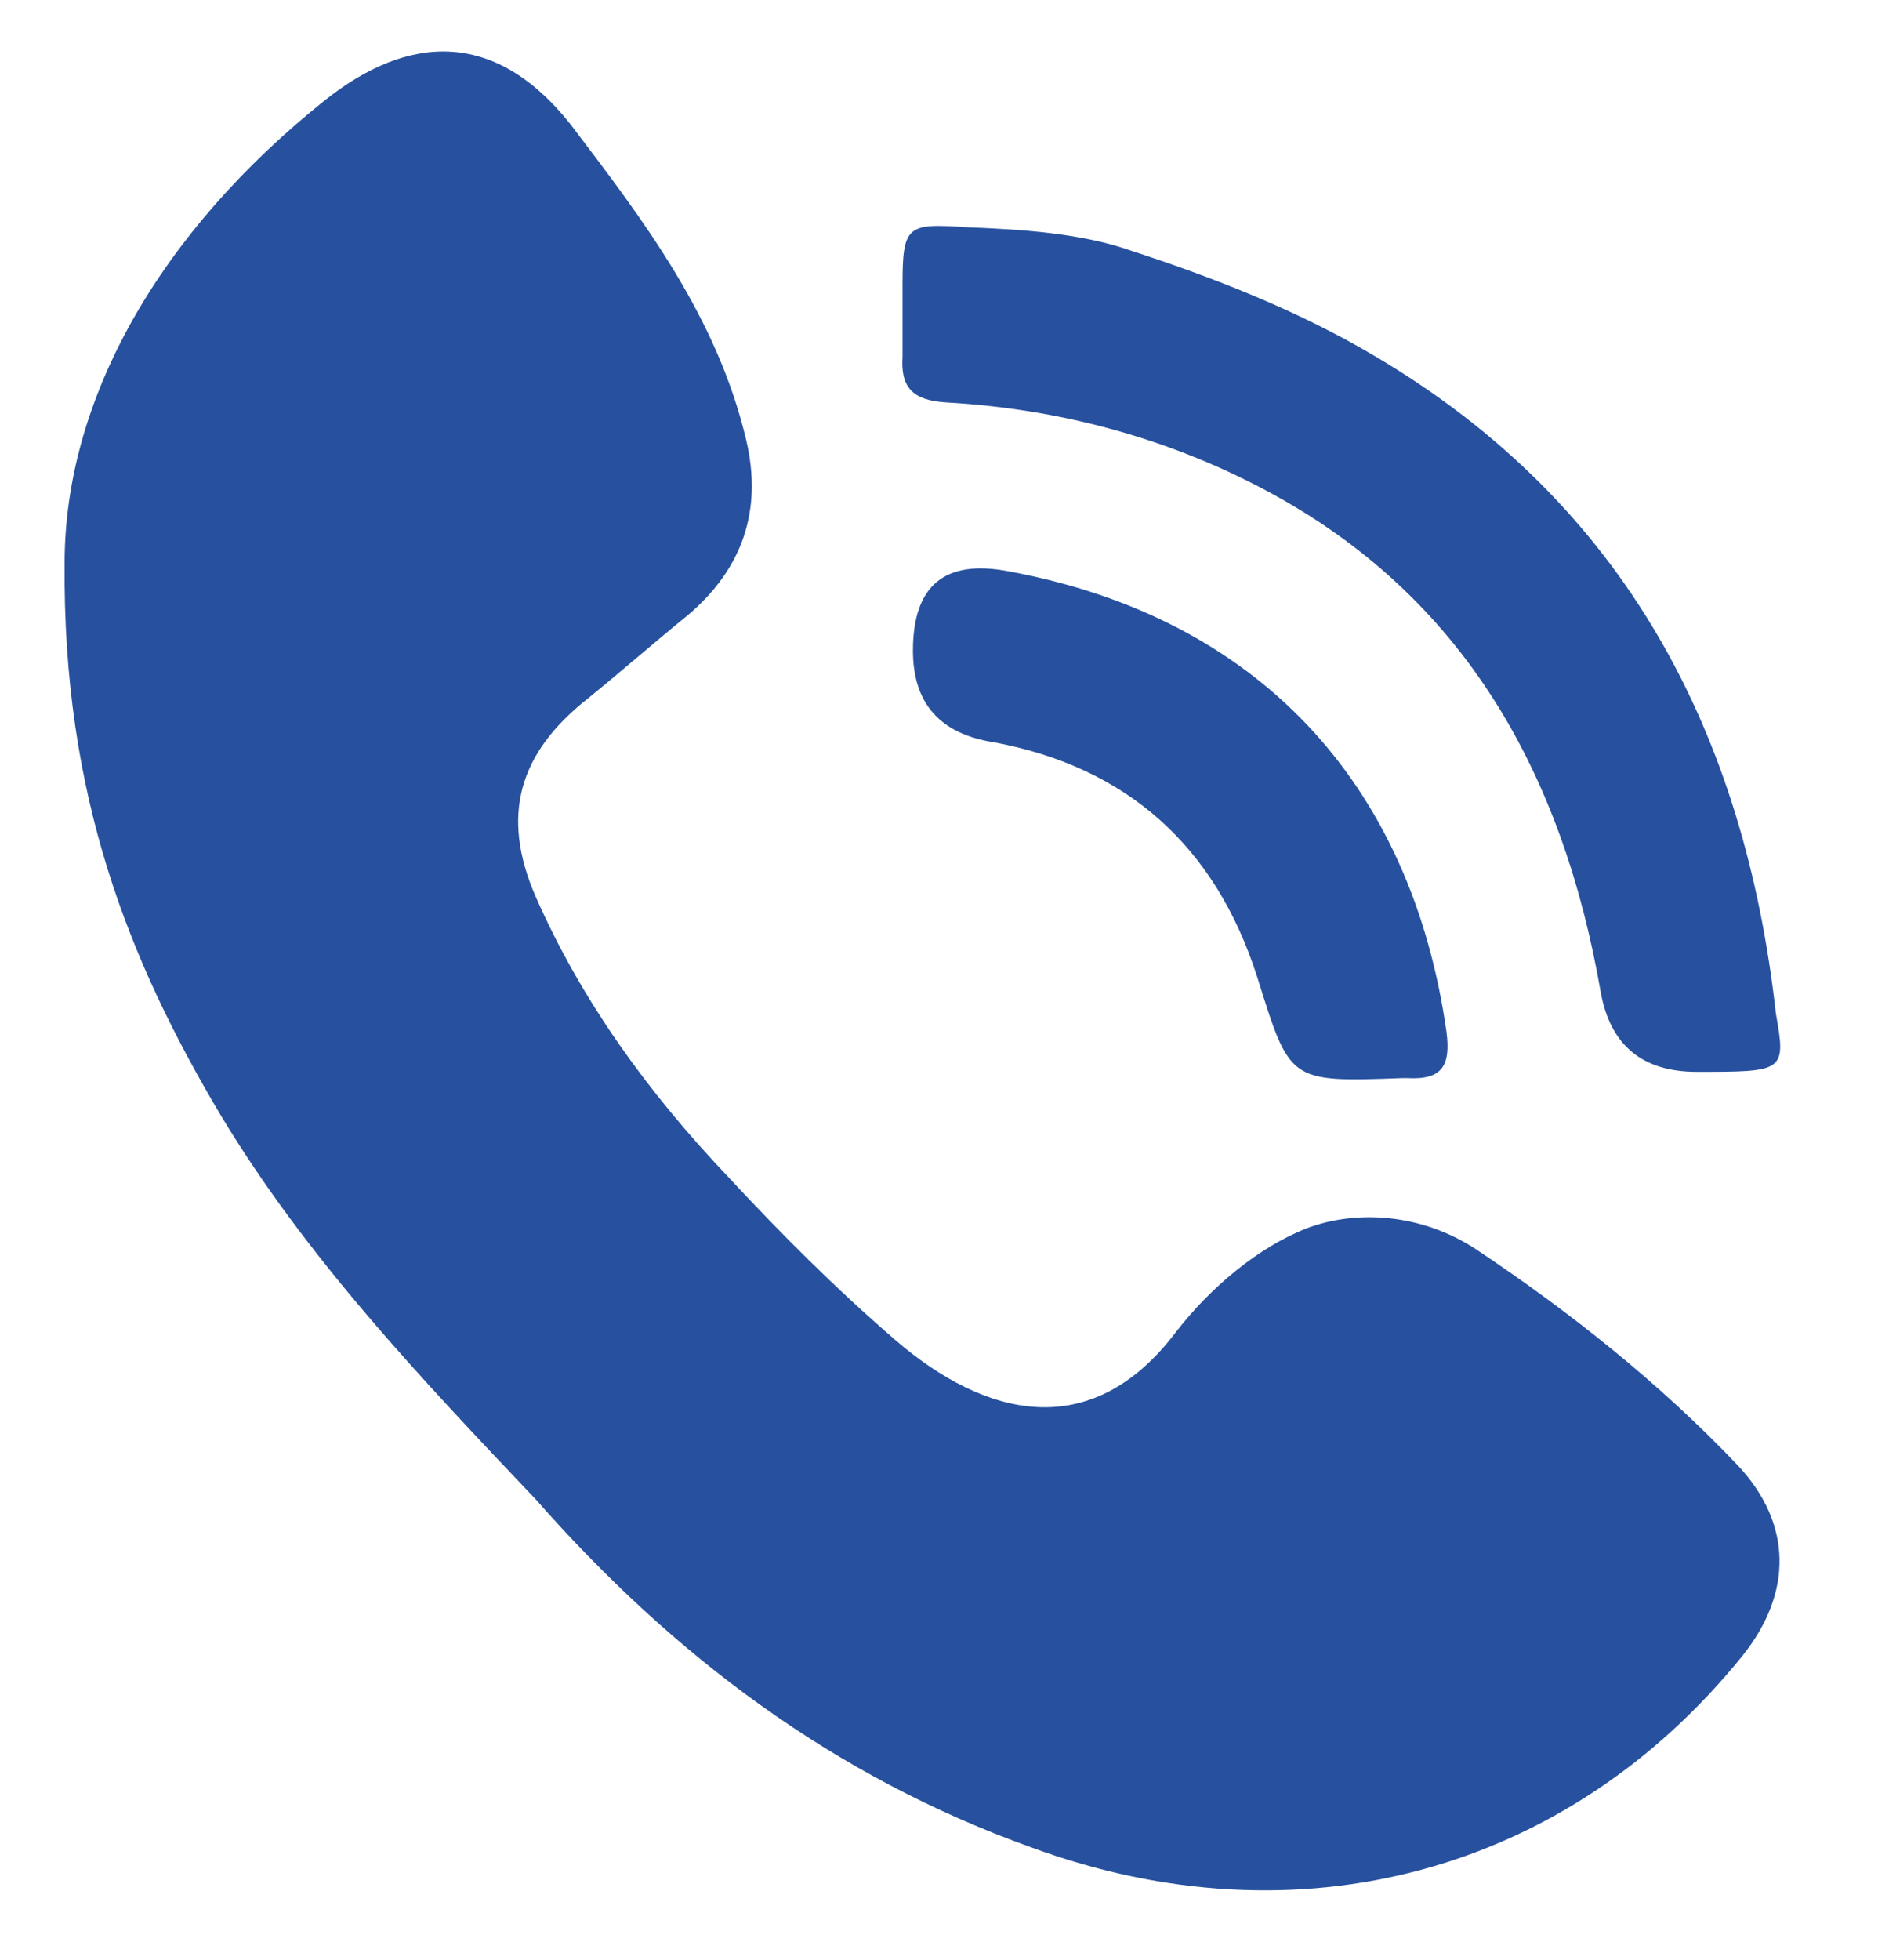
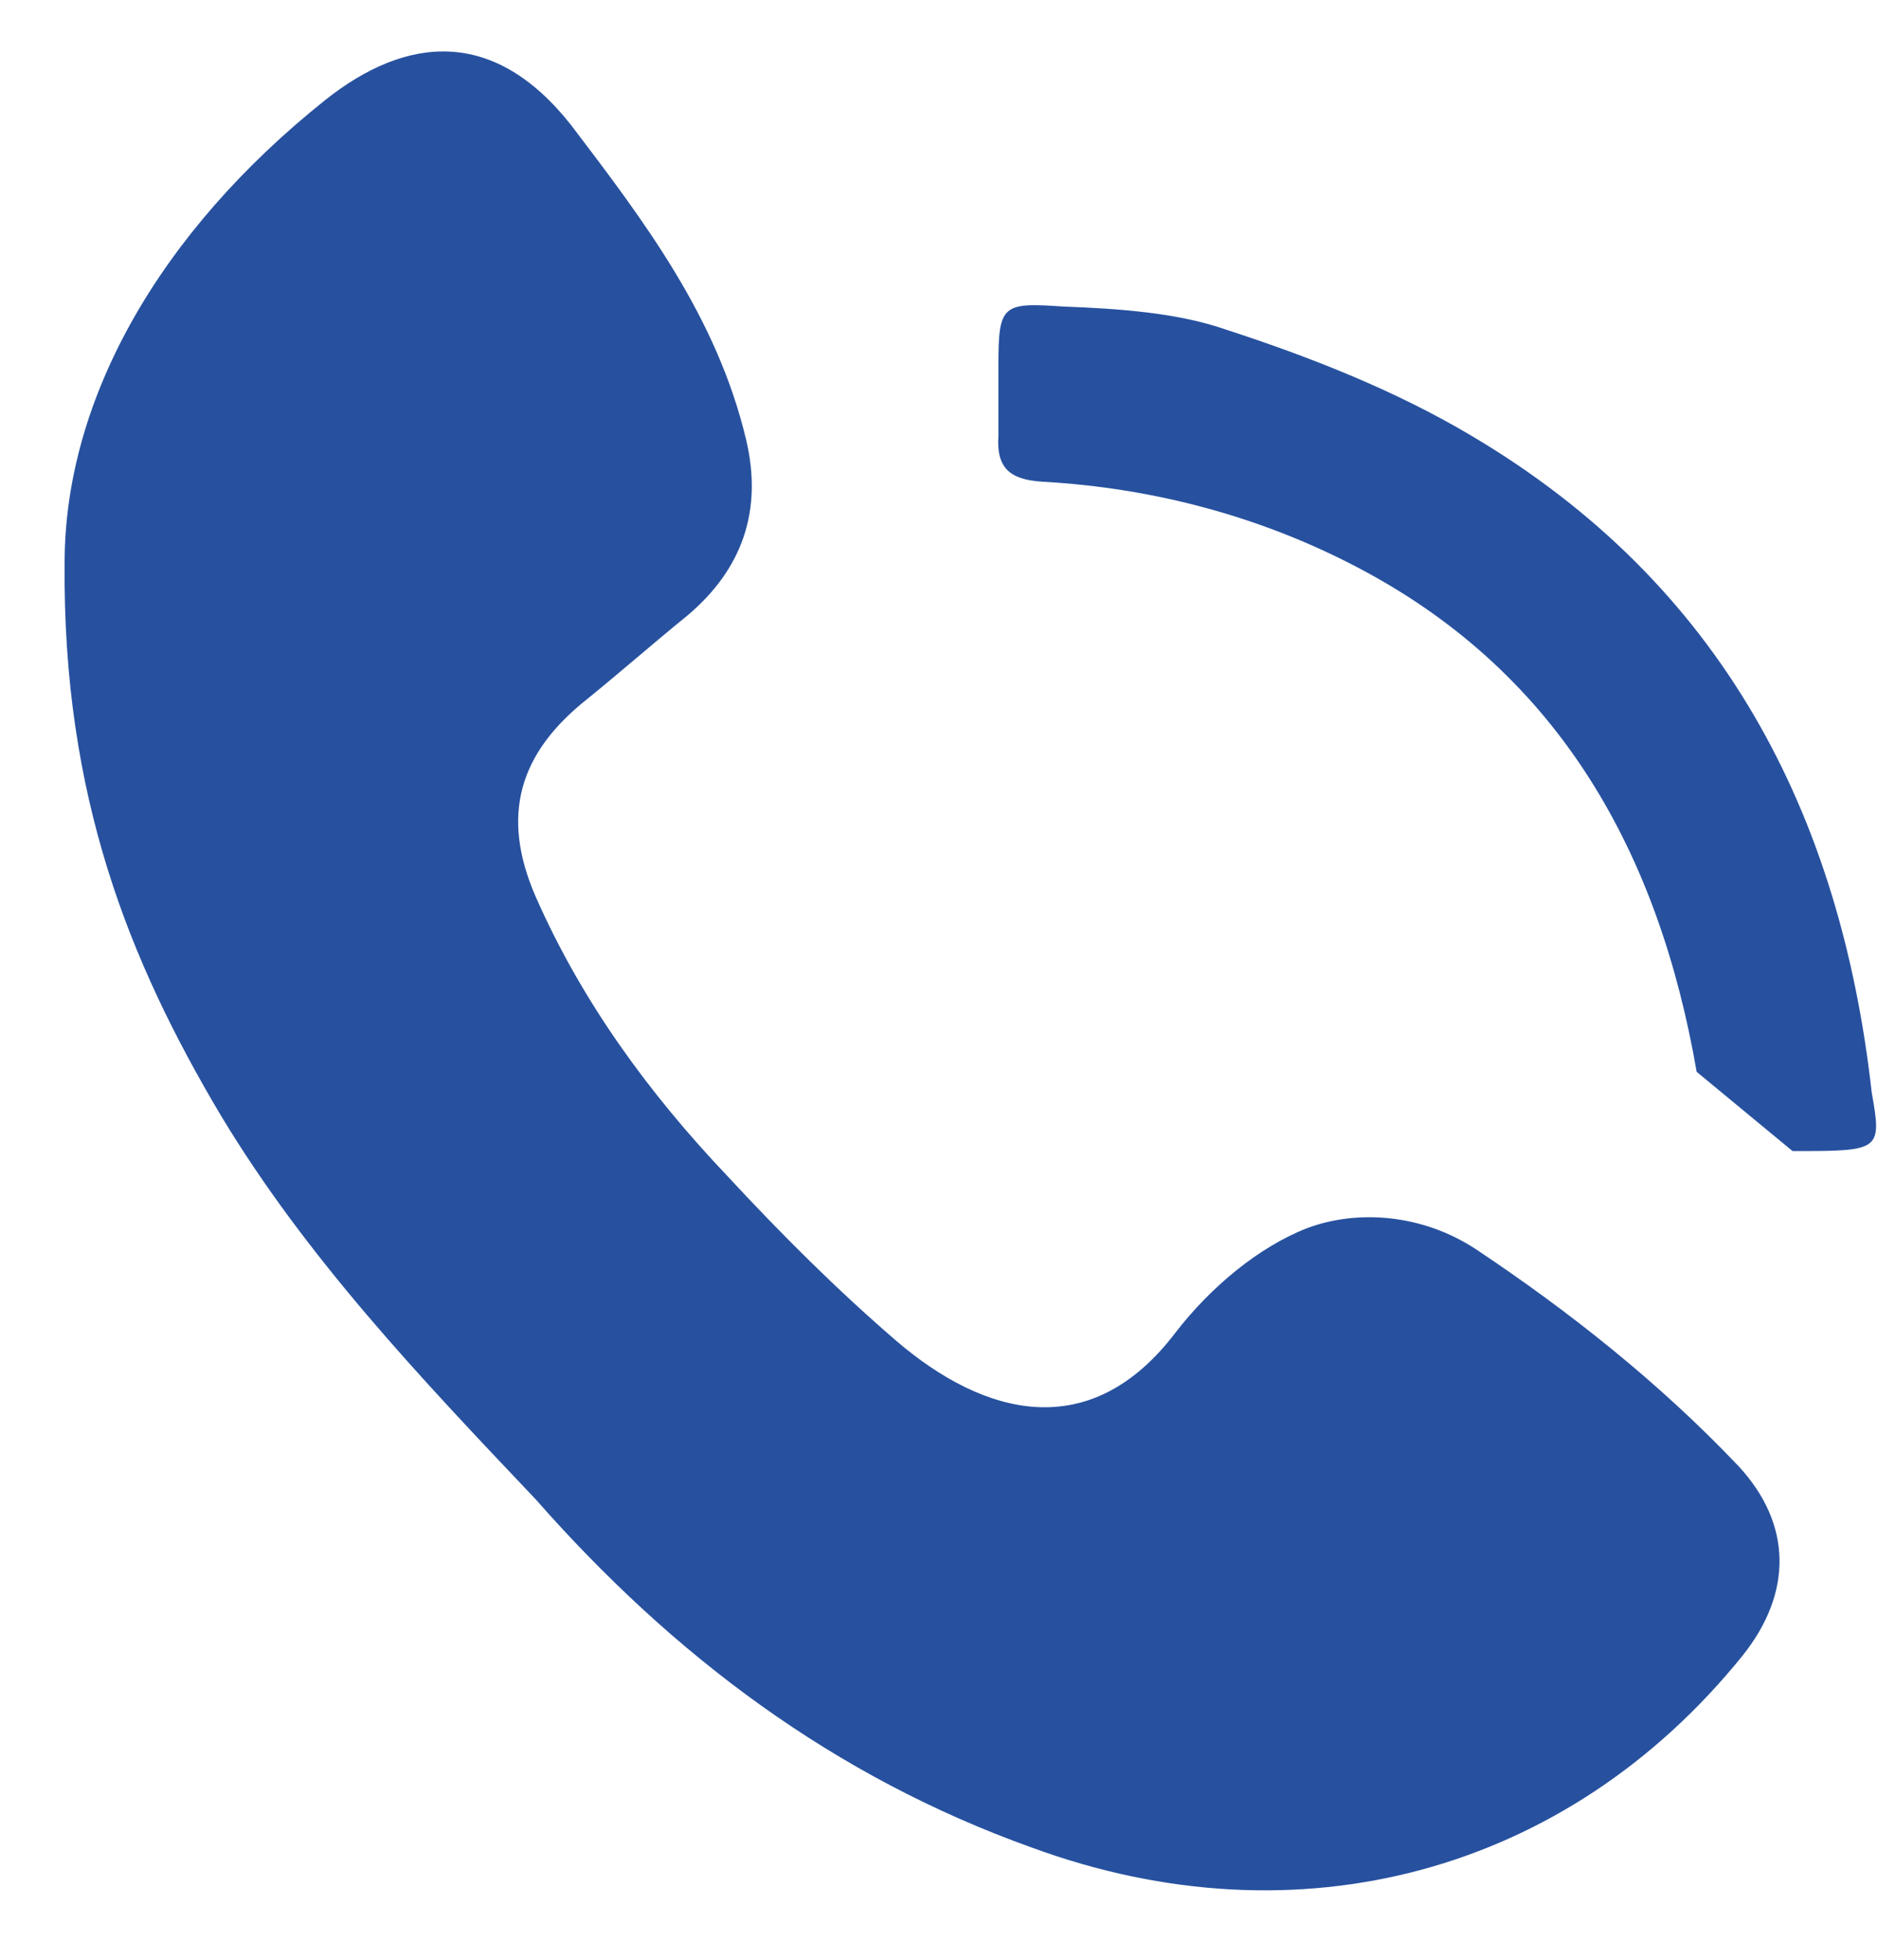
<svg xmlns="http://www.w3.org/2000/svg" version="1.1" viewBox="0 0 90.1 94">
  <defs>
    <style>
      .cls-1 {
        fill: #27519f;
      }
    </style>
  </defs>
  <g>
    <g id="Ebene_1">
      <path class="cls-1" d="M3.1,27c0-7.9,4.6-15.9,12.5-22.2,3.9-3.1,8.1-3.5,11.8,1.2,3.5,4.6,7,9.2,8.4,15.1.8,3.4-.2,6.2-2.8,8.4-1.6,1.3-3.2,2.7-4.8,4-3.3,2.6-4.2,5.6-2.5,9.5,2.2,5,5.4,9.4,9.2,13.4,2.6,2.8,5.2,5.4,8.1,7.9,4.2,3.6,9.3,5,13.4-.4,1.7-2.2,4-4.1,6.3-5,2.4-.9,5.5-.7,8.1,1,4.5,3,8.8,6.4,12.6,10.4,2.6,2.8,2.6,6.1.2,9.1-8.4,10.4-21.3,13.9-34.1,9.2-9.5-3.4-17.2-9.2-23.8-16.7-5.6-5.9-11-11.6-15.1-18.4-4.4-7.4-7.6-15.3-7.5-26.5" />
-       <path class="cls-1" d="M81.4,51.4q-3.9,0-4.6-3.8c-1.8-10.4-6.5-19-16.1-24.1-4.7-2.5-9.9-3.9-15.3-4.2-1.6-.1-2.2-.7-2.1-2.2,0-1.1,0-2.3,0-3.4,0-2.9.2-3,3.1-2.8,2.7.1,5.5.3,7.8,1.1,4,1.3,8.1,2.9,11.8,5.1,12,7.1,17.7,18.1,19.2,31.5.5,2.8.4,2.8-3.8,2.8" />
-       <path class="cls-1" d="M43.8,31.2c0-3.1,1.5-4.4,4.6-3.8,11.9,2.2,19.3,10.1,21,22.1.2,1.6-.2,2.3-1.9,2.2h-.2c-5.5.2-5.4.2-7-4.9-2-6.2-6.2-10-12.6-11.2q-3.9-.6-3.9-4.4" />
+       <path class="cls-1" d="M81.4,51.4c-1.8-10.4-6.5-19-16.1-24.1-4.7-2.5-9.9-3.9-15.3-4.2-1.6-.1-2.2-.7-2.1-2.2,0-1.1,0-2.3,0-3.4,0-2.9.2-3,3.1-2.8,2.7.1,5.5.3,7.8,1.1,4,1.3,8.1,2.9,11.8,5.1,12,7.1,17.7,18.1,19.2,31.5.5,2.8.4,2.8-3.8,2.8" />
    </g>
  </g>
</svg>